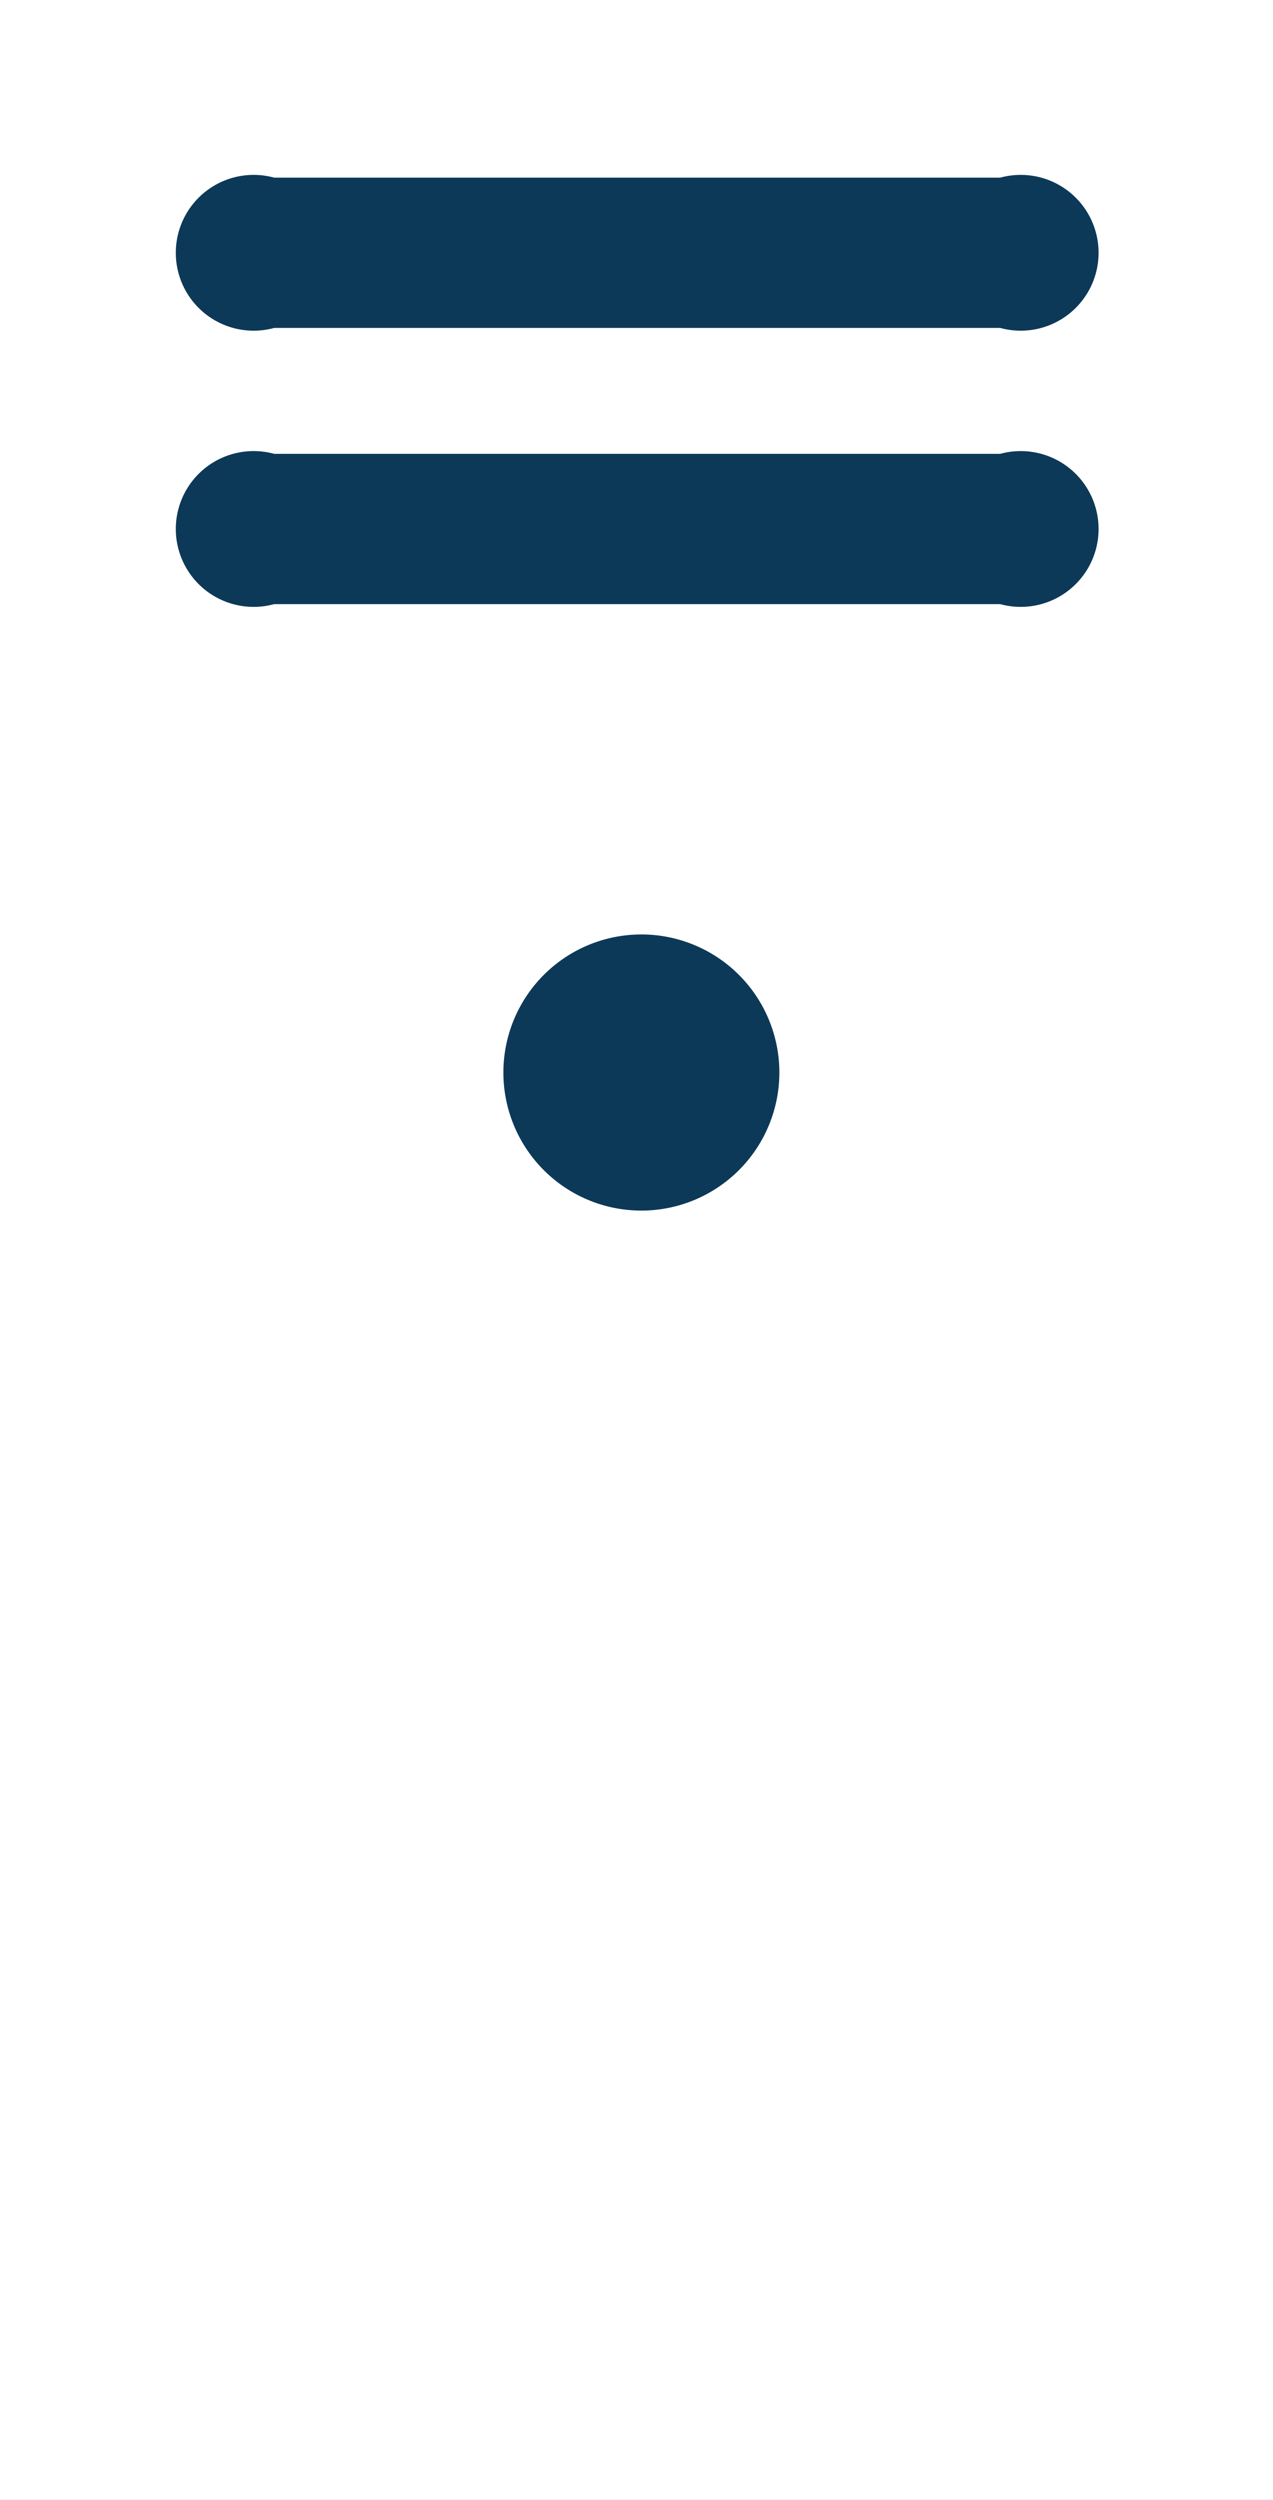
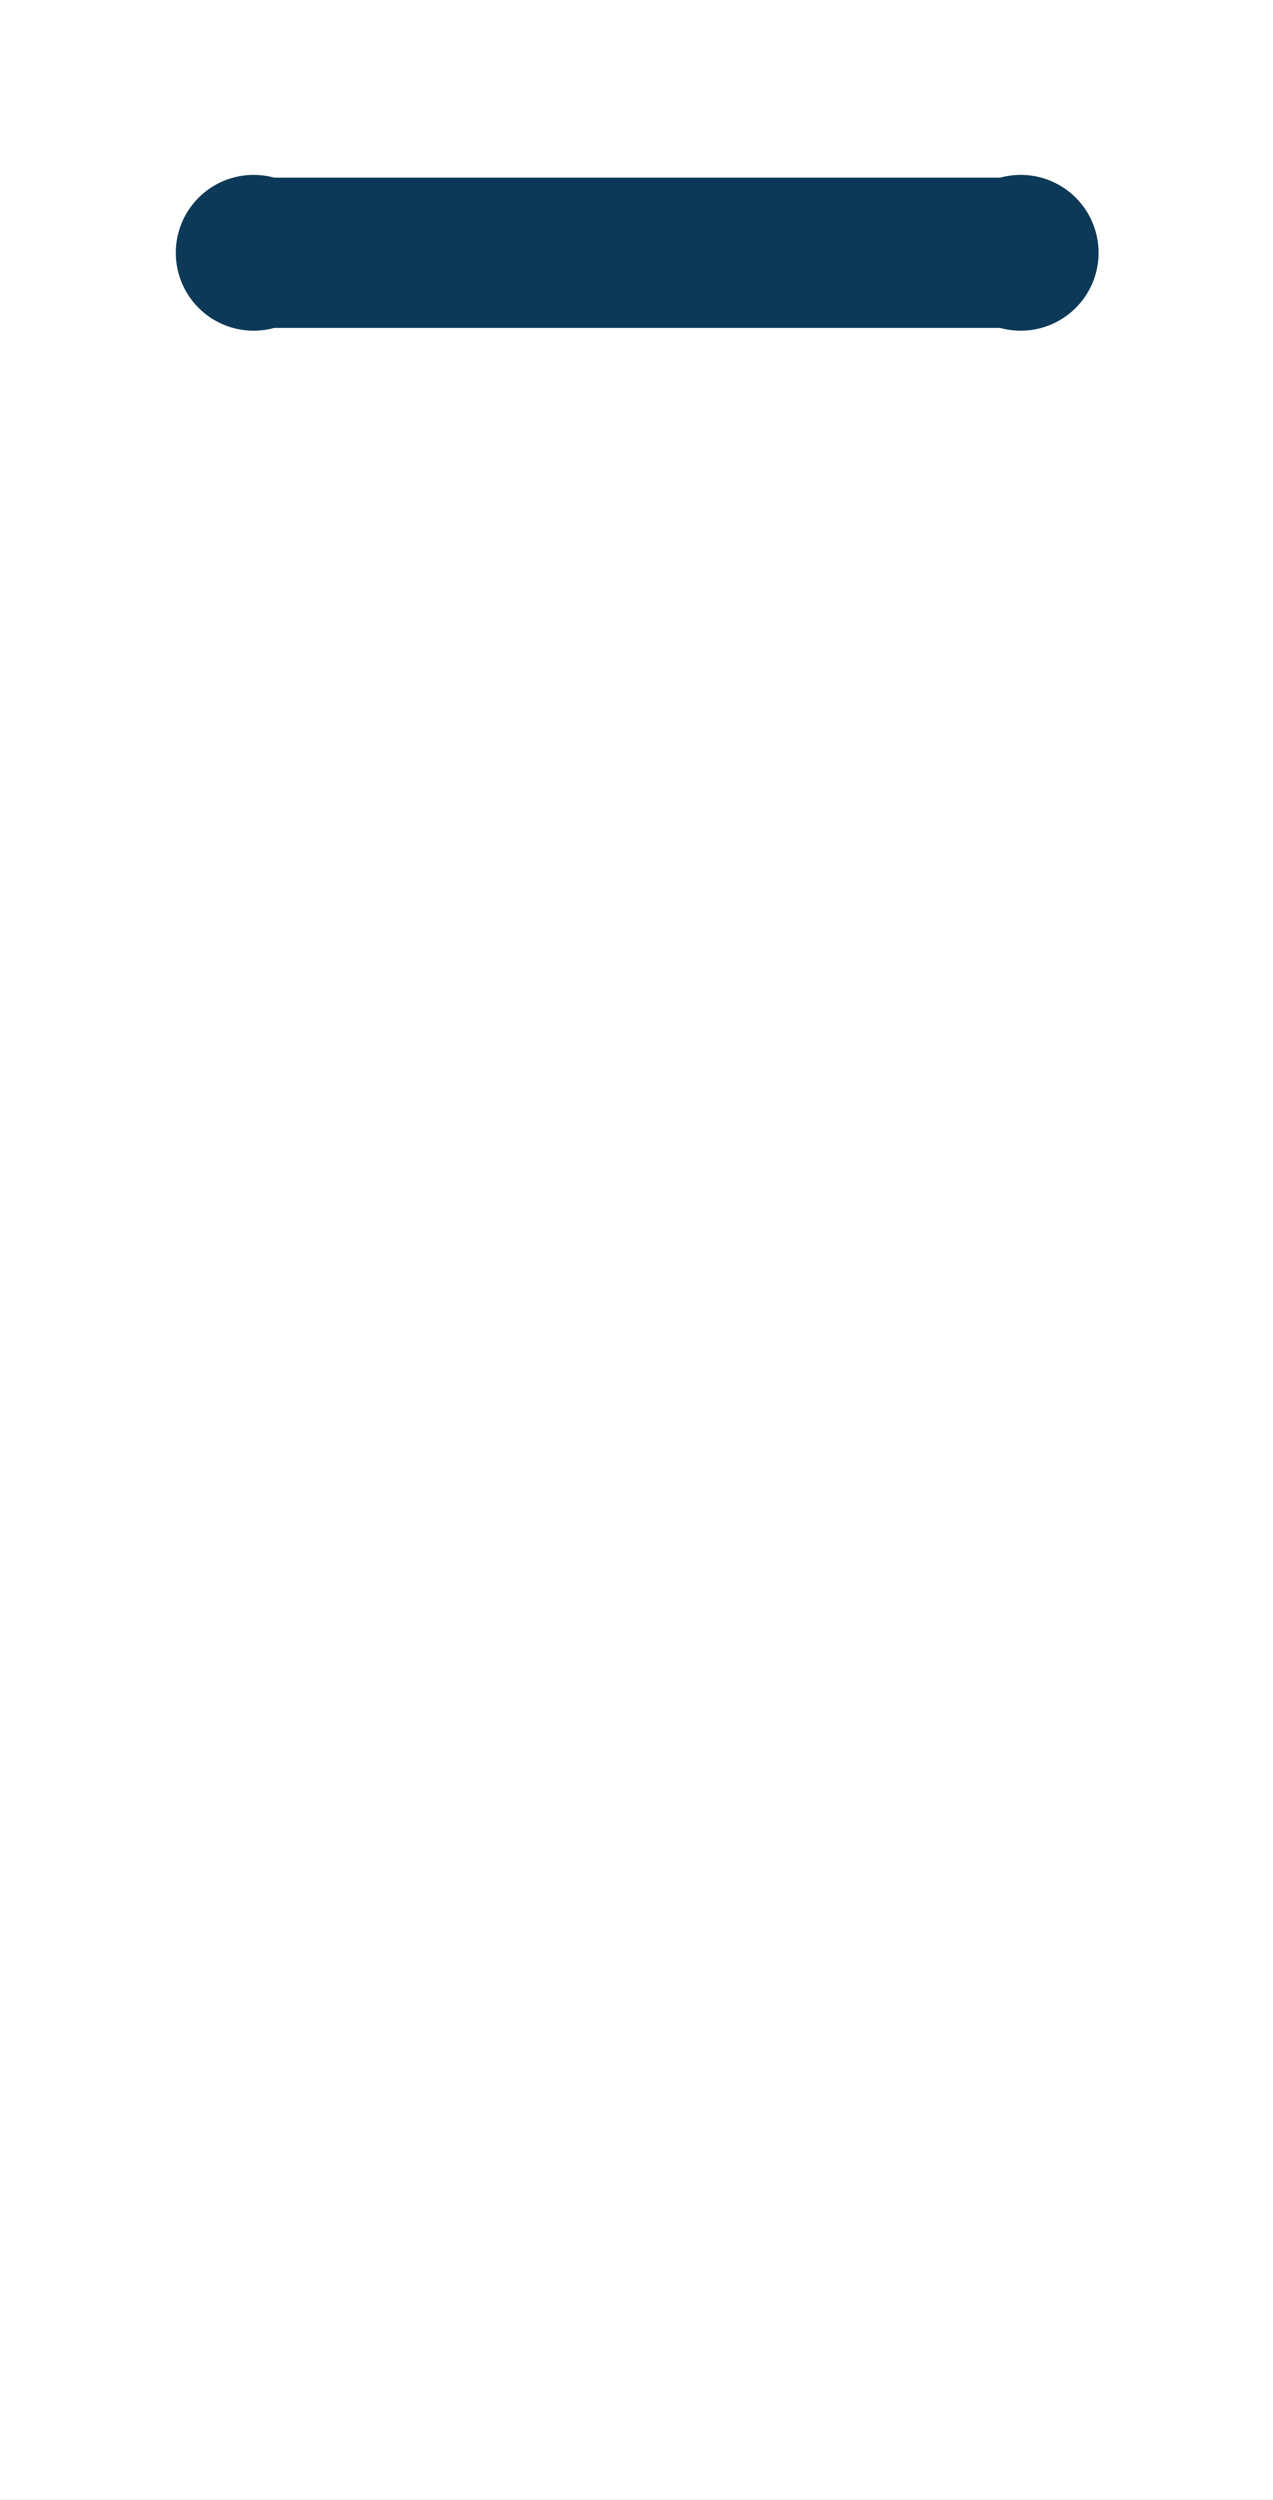
<svg xmlns="http://www.w3.org/2000/svg" width="25.719" height="50.479" viewbox="0 0 25.719 50.479">
  <rect width="100%" height="100%" fill="#808080" stroke="none" />
  <path data-name="長方形 40299" fill="#fff" d="M1.001 1.132h24v49h-24z" />
  <g data-name="グループ 88128">
    <path data-name="パス 148239" d="M25.719 50.479H0V0h25.719zM1.675 48.804h22.369V1.676H1.675z" fill="#fff" />
  </g>
-   <path data-name="パス 148240" d="M12.958 24.445a2.788 2.788 0 112.788-2.789 2.789 2.789 0 01-2.788 2.789z" fill="#0c3957" />
-   <path data-name="パス 148241" d="M20.208 12.199H5.539a1.573 1.573 0 110-3.035h14.669a1.573 1.573 0 110 3.035z" fill="#0c3957" />
  <path data-name="パス 148242" d="M20.208 6.622H5.539a1.573 1.573 0 110-3.035h14.669a1.573 1.573 0 110 3.035z" fill="#0c3957" />
</svg>